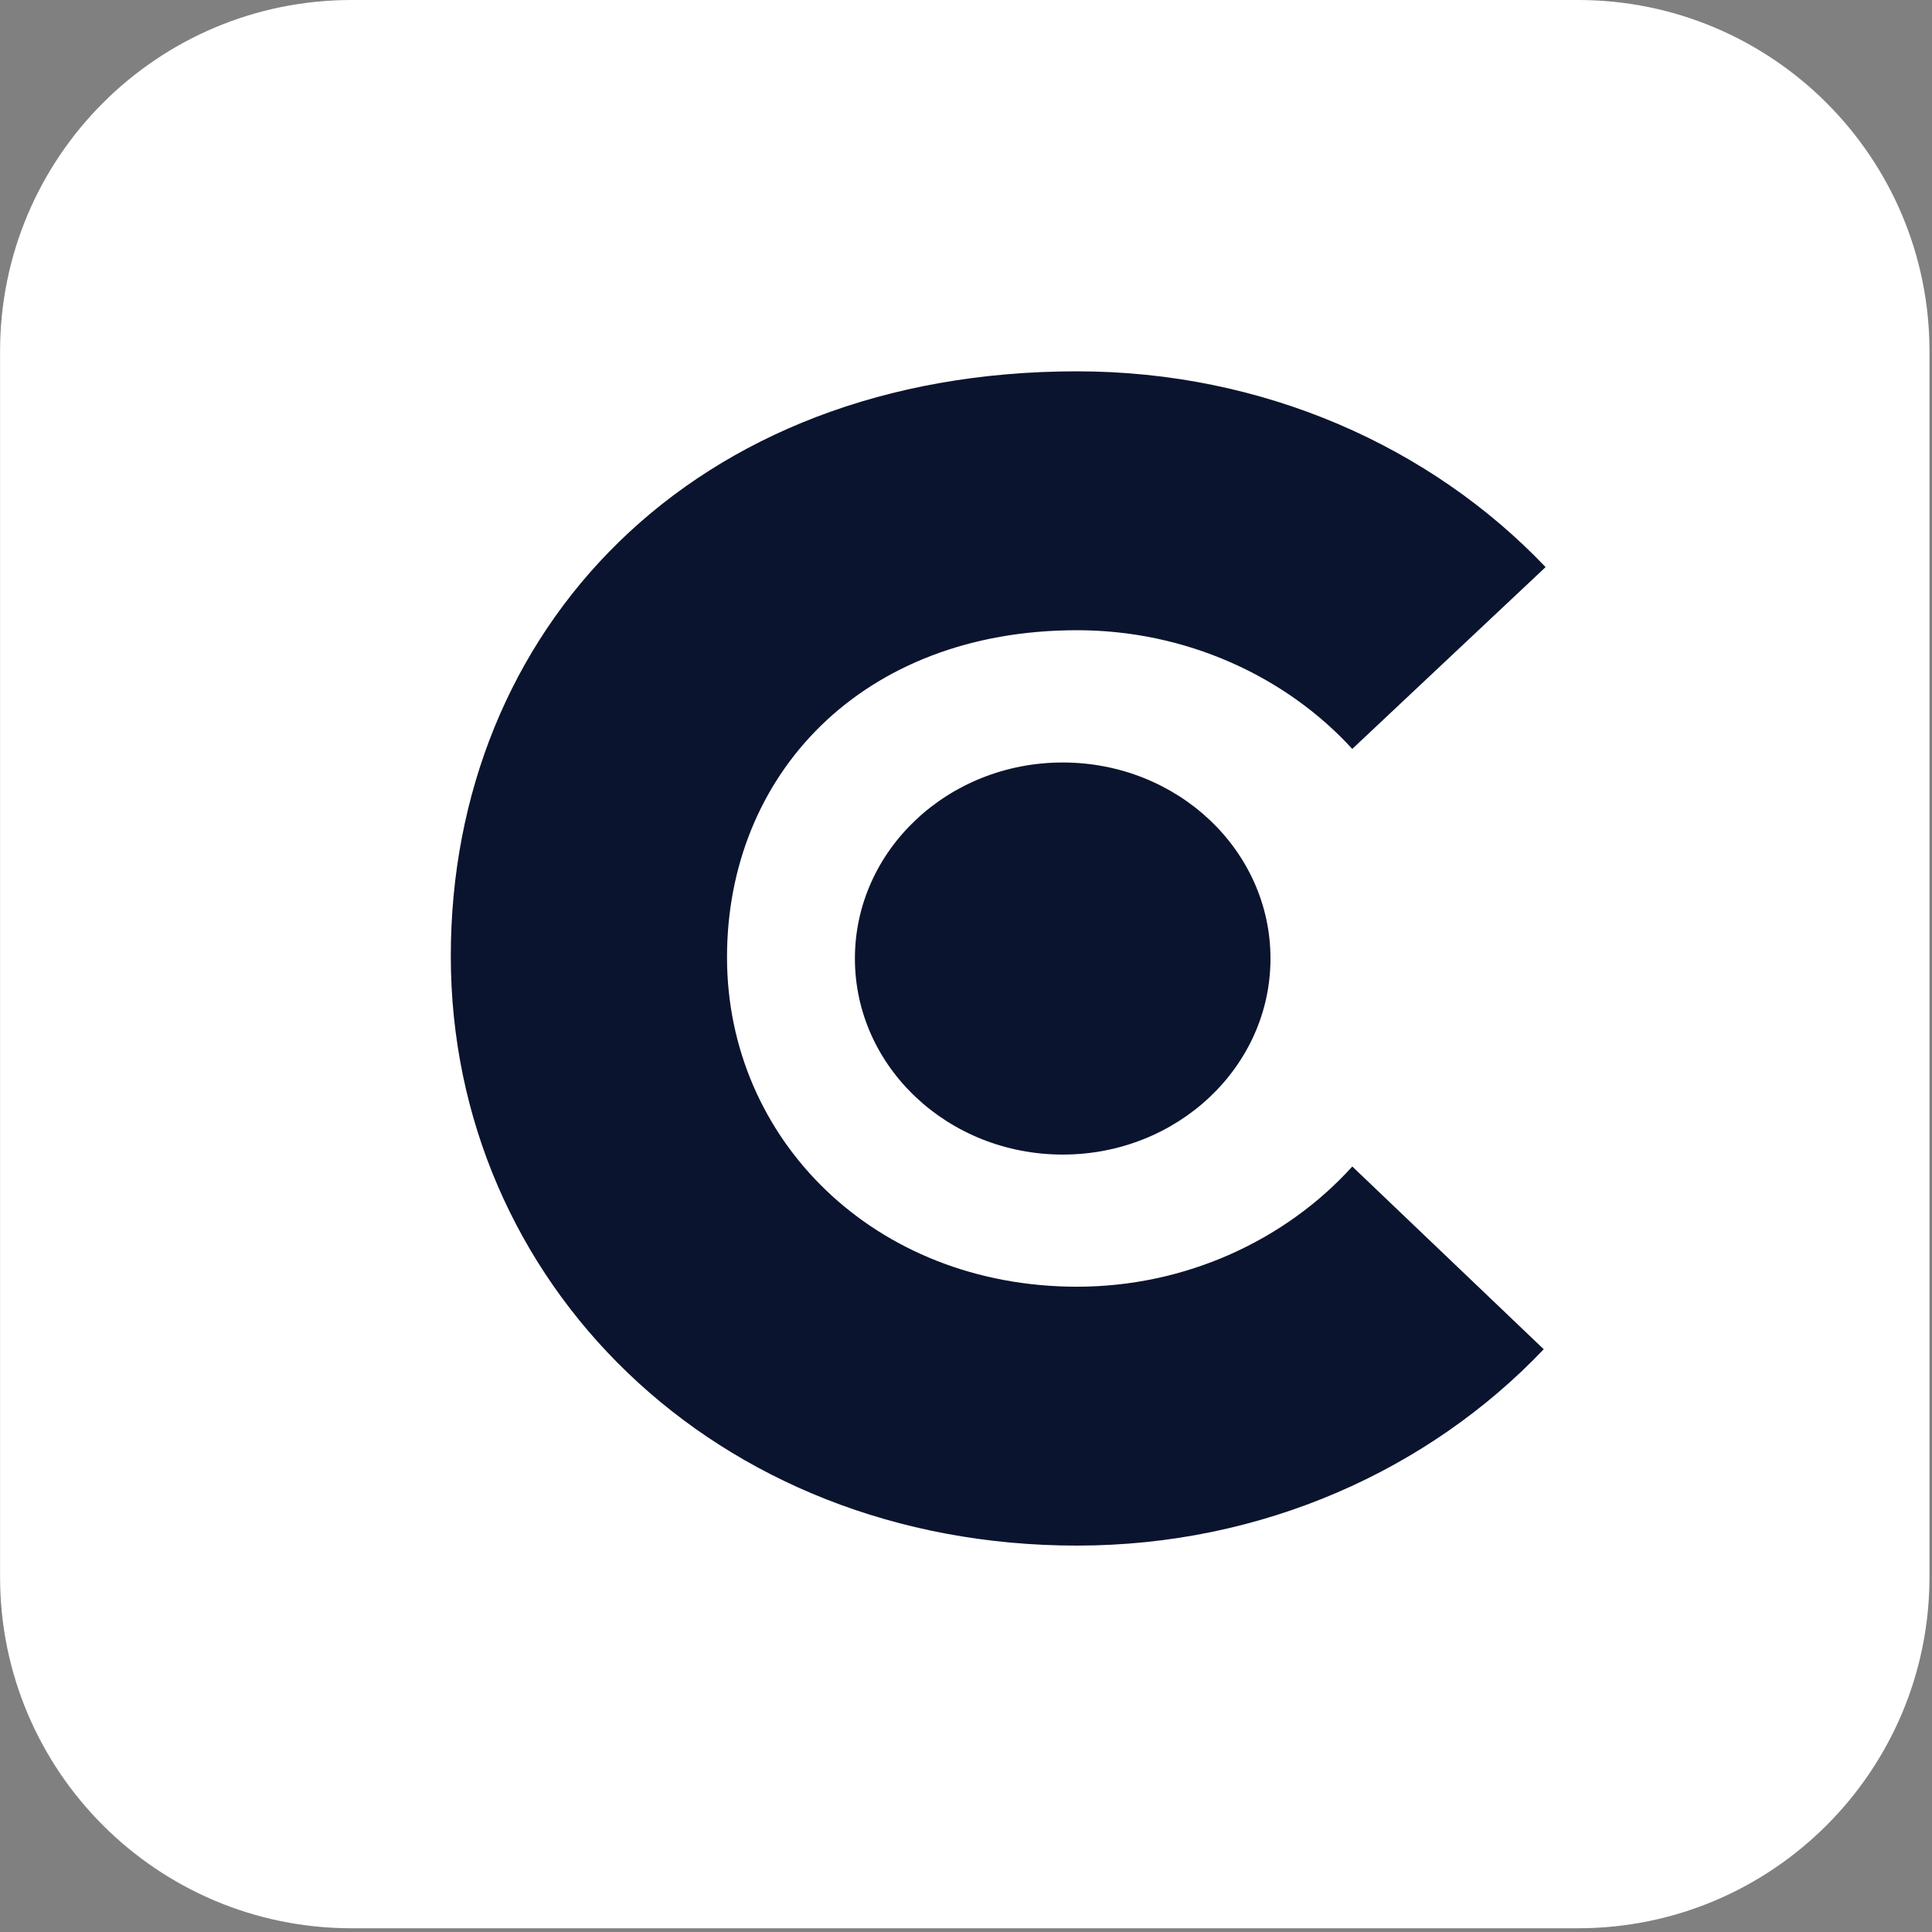
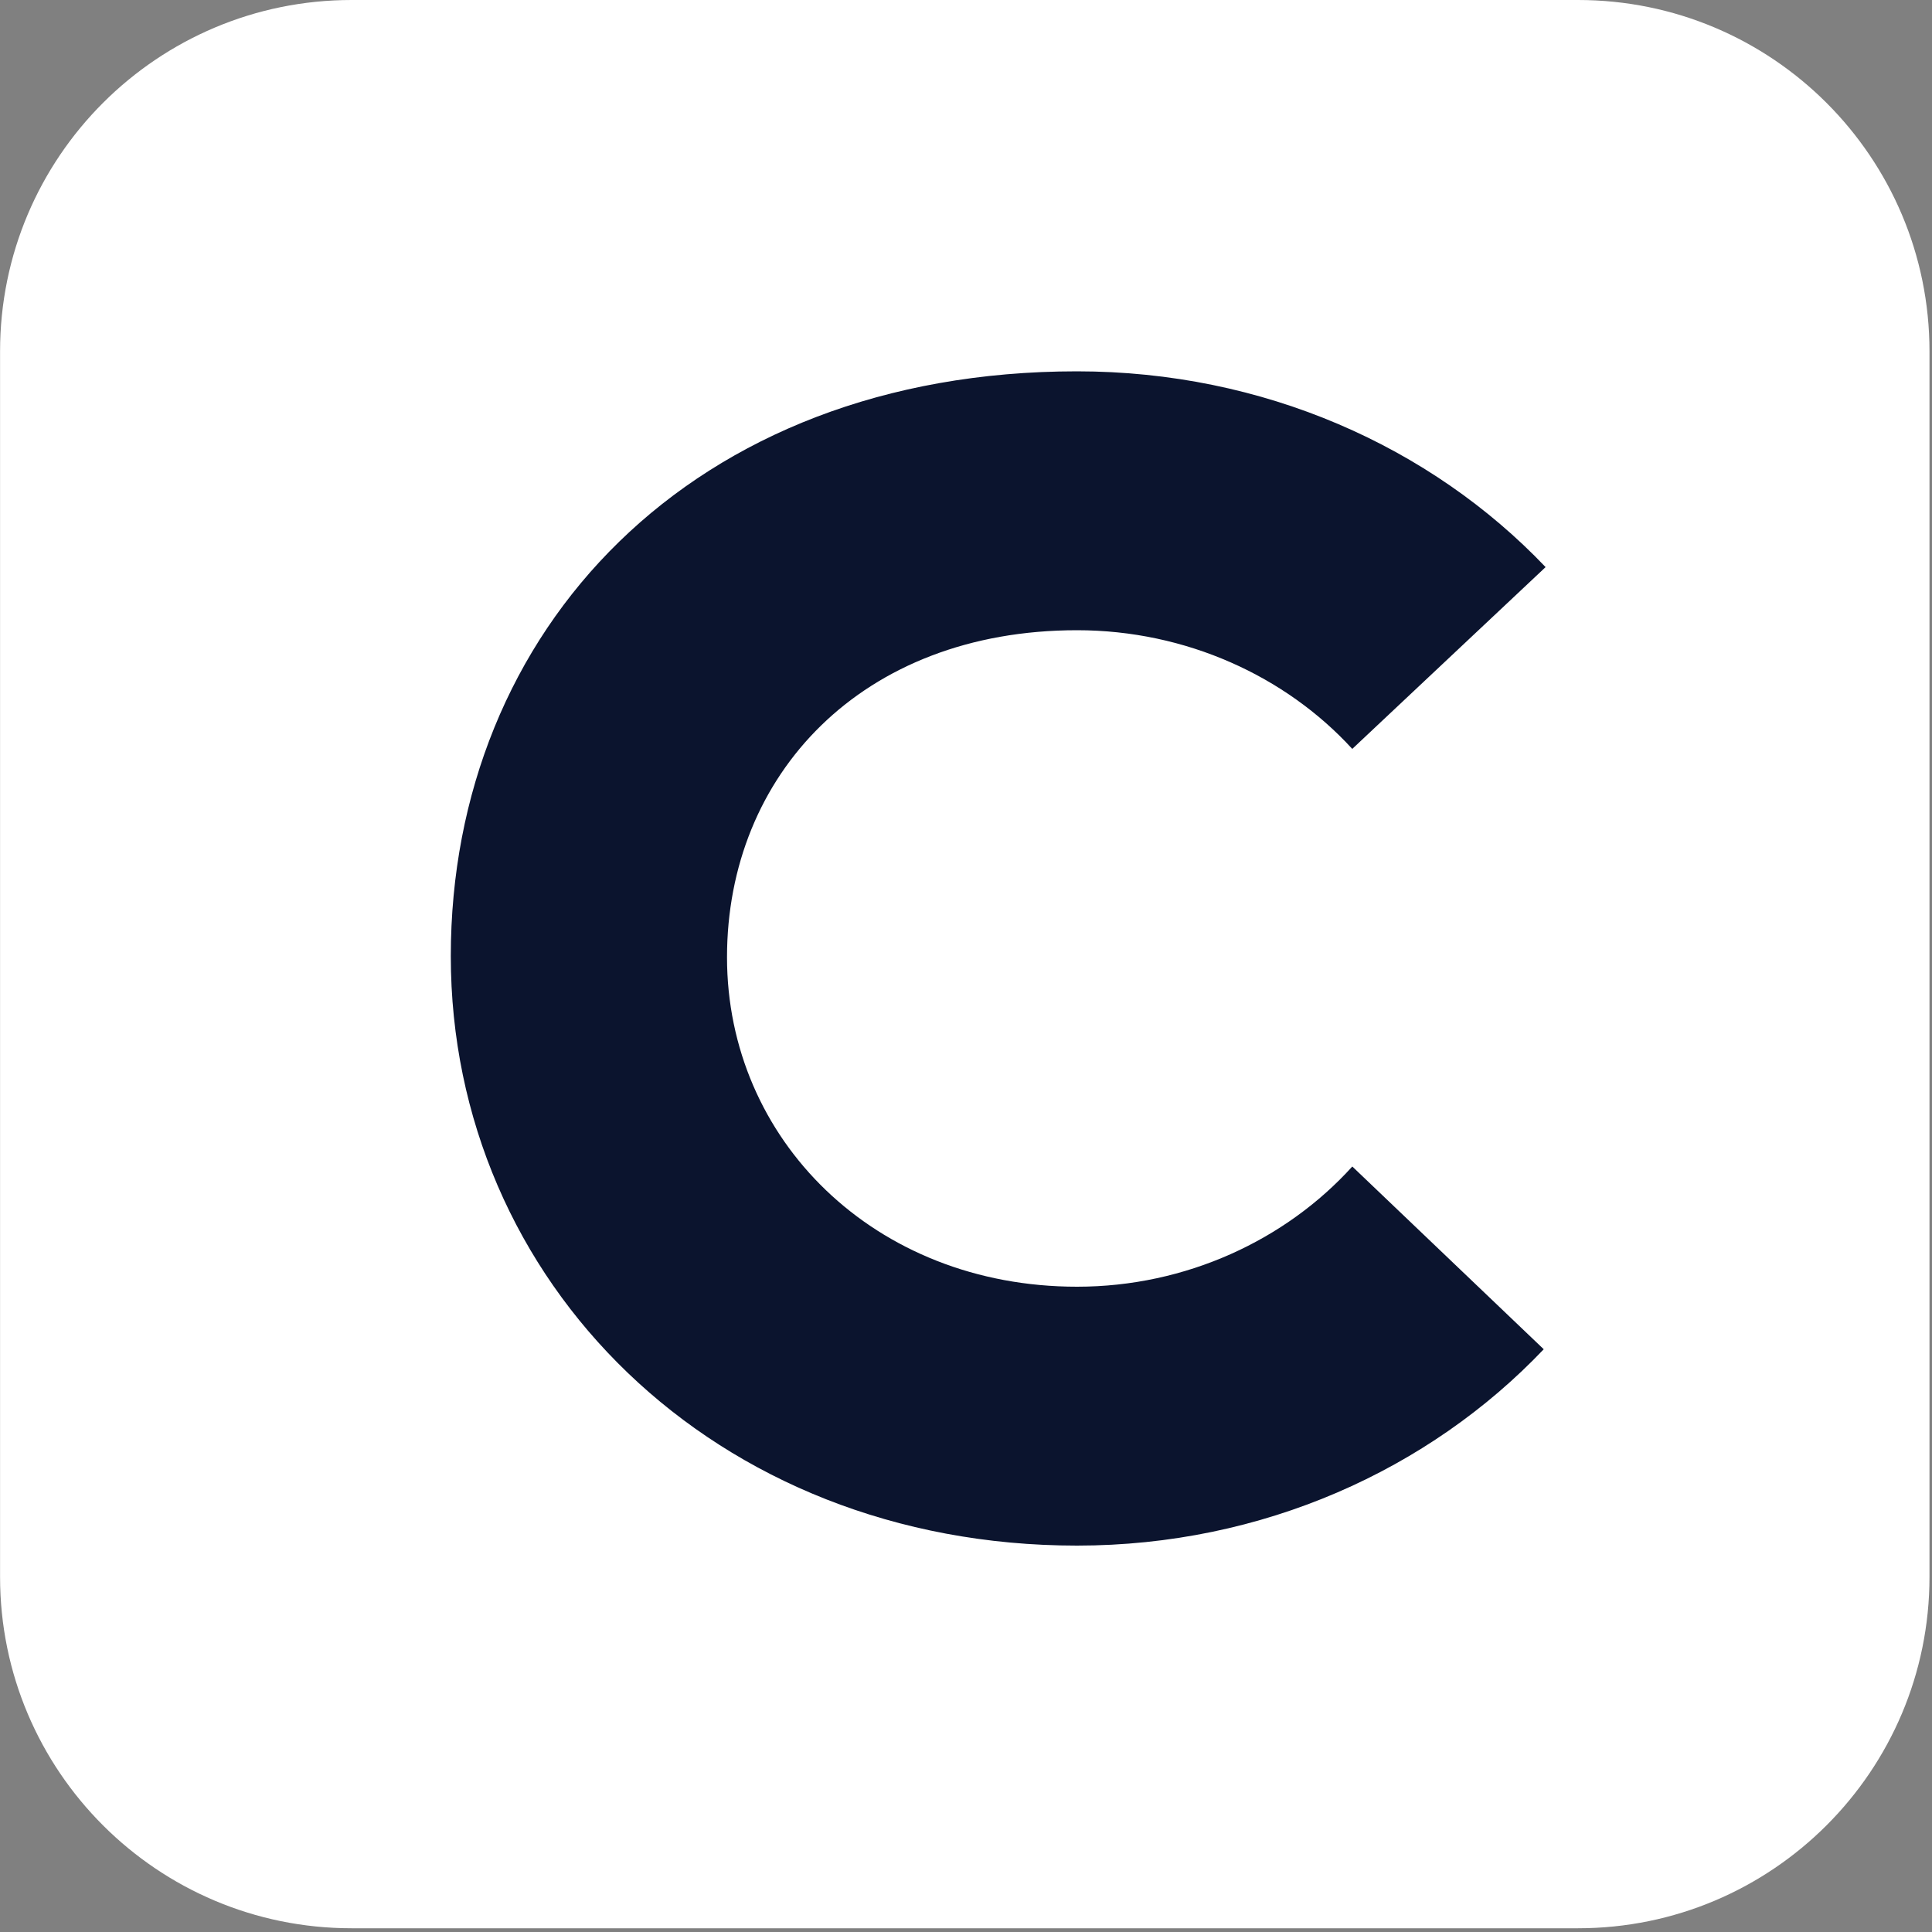
<svg xmlns="http://www.w3.org/2000/svg" width="30" height="30" viewBox="0 0 30 30" fill="none">
  <rect x="0" y="0" width="30" height="30" fill="#808080" stroke="none" />
  <path d="M29.961 24.487V5.455C29.961 2.442 27.517 0 24.503 0L5.459 0C2.444 0 0.001 2.442 0.001 5.455V24.487C0.001 27.499 2.444 29.942 5.459 29.942H24.503C27.517 29.942 29.961 27.499 29.961 24.487Z" fill="white" />
  <path d="M20.998 18.114C19.966 19.254 18.416 19.98 16.725 19.98C13.575 19.98 11.289 17.69 11.289 14.864C11.289 12.037 13.375 9.786 16.725 9.786C18.416 9.786 19.966 10.501 20.998 11.629L24 8.806C22.219 6.936 19.619 5.766 16.724 5.766C10.732 5.766 7 9.793 7 14.847C7 19.902 11.091 24 16.724 24C19.604 24 22.19 22.823 23.971 20.951L20.998 18.113V18.114Z" fill="#0B142E" />
-   <path d="M16.502 17.928C18.284 17.928 19.728 16.565 19.728 14.884C19.728 13.203 18.284 11.84 16.502 11.84C14.72 11.84 13.275 13.203 13.275 14.884C13.275 16.565 14.72 17.928 16.502 17.928Z" fill="#0B142E" />
</svg>